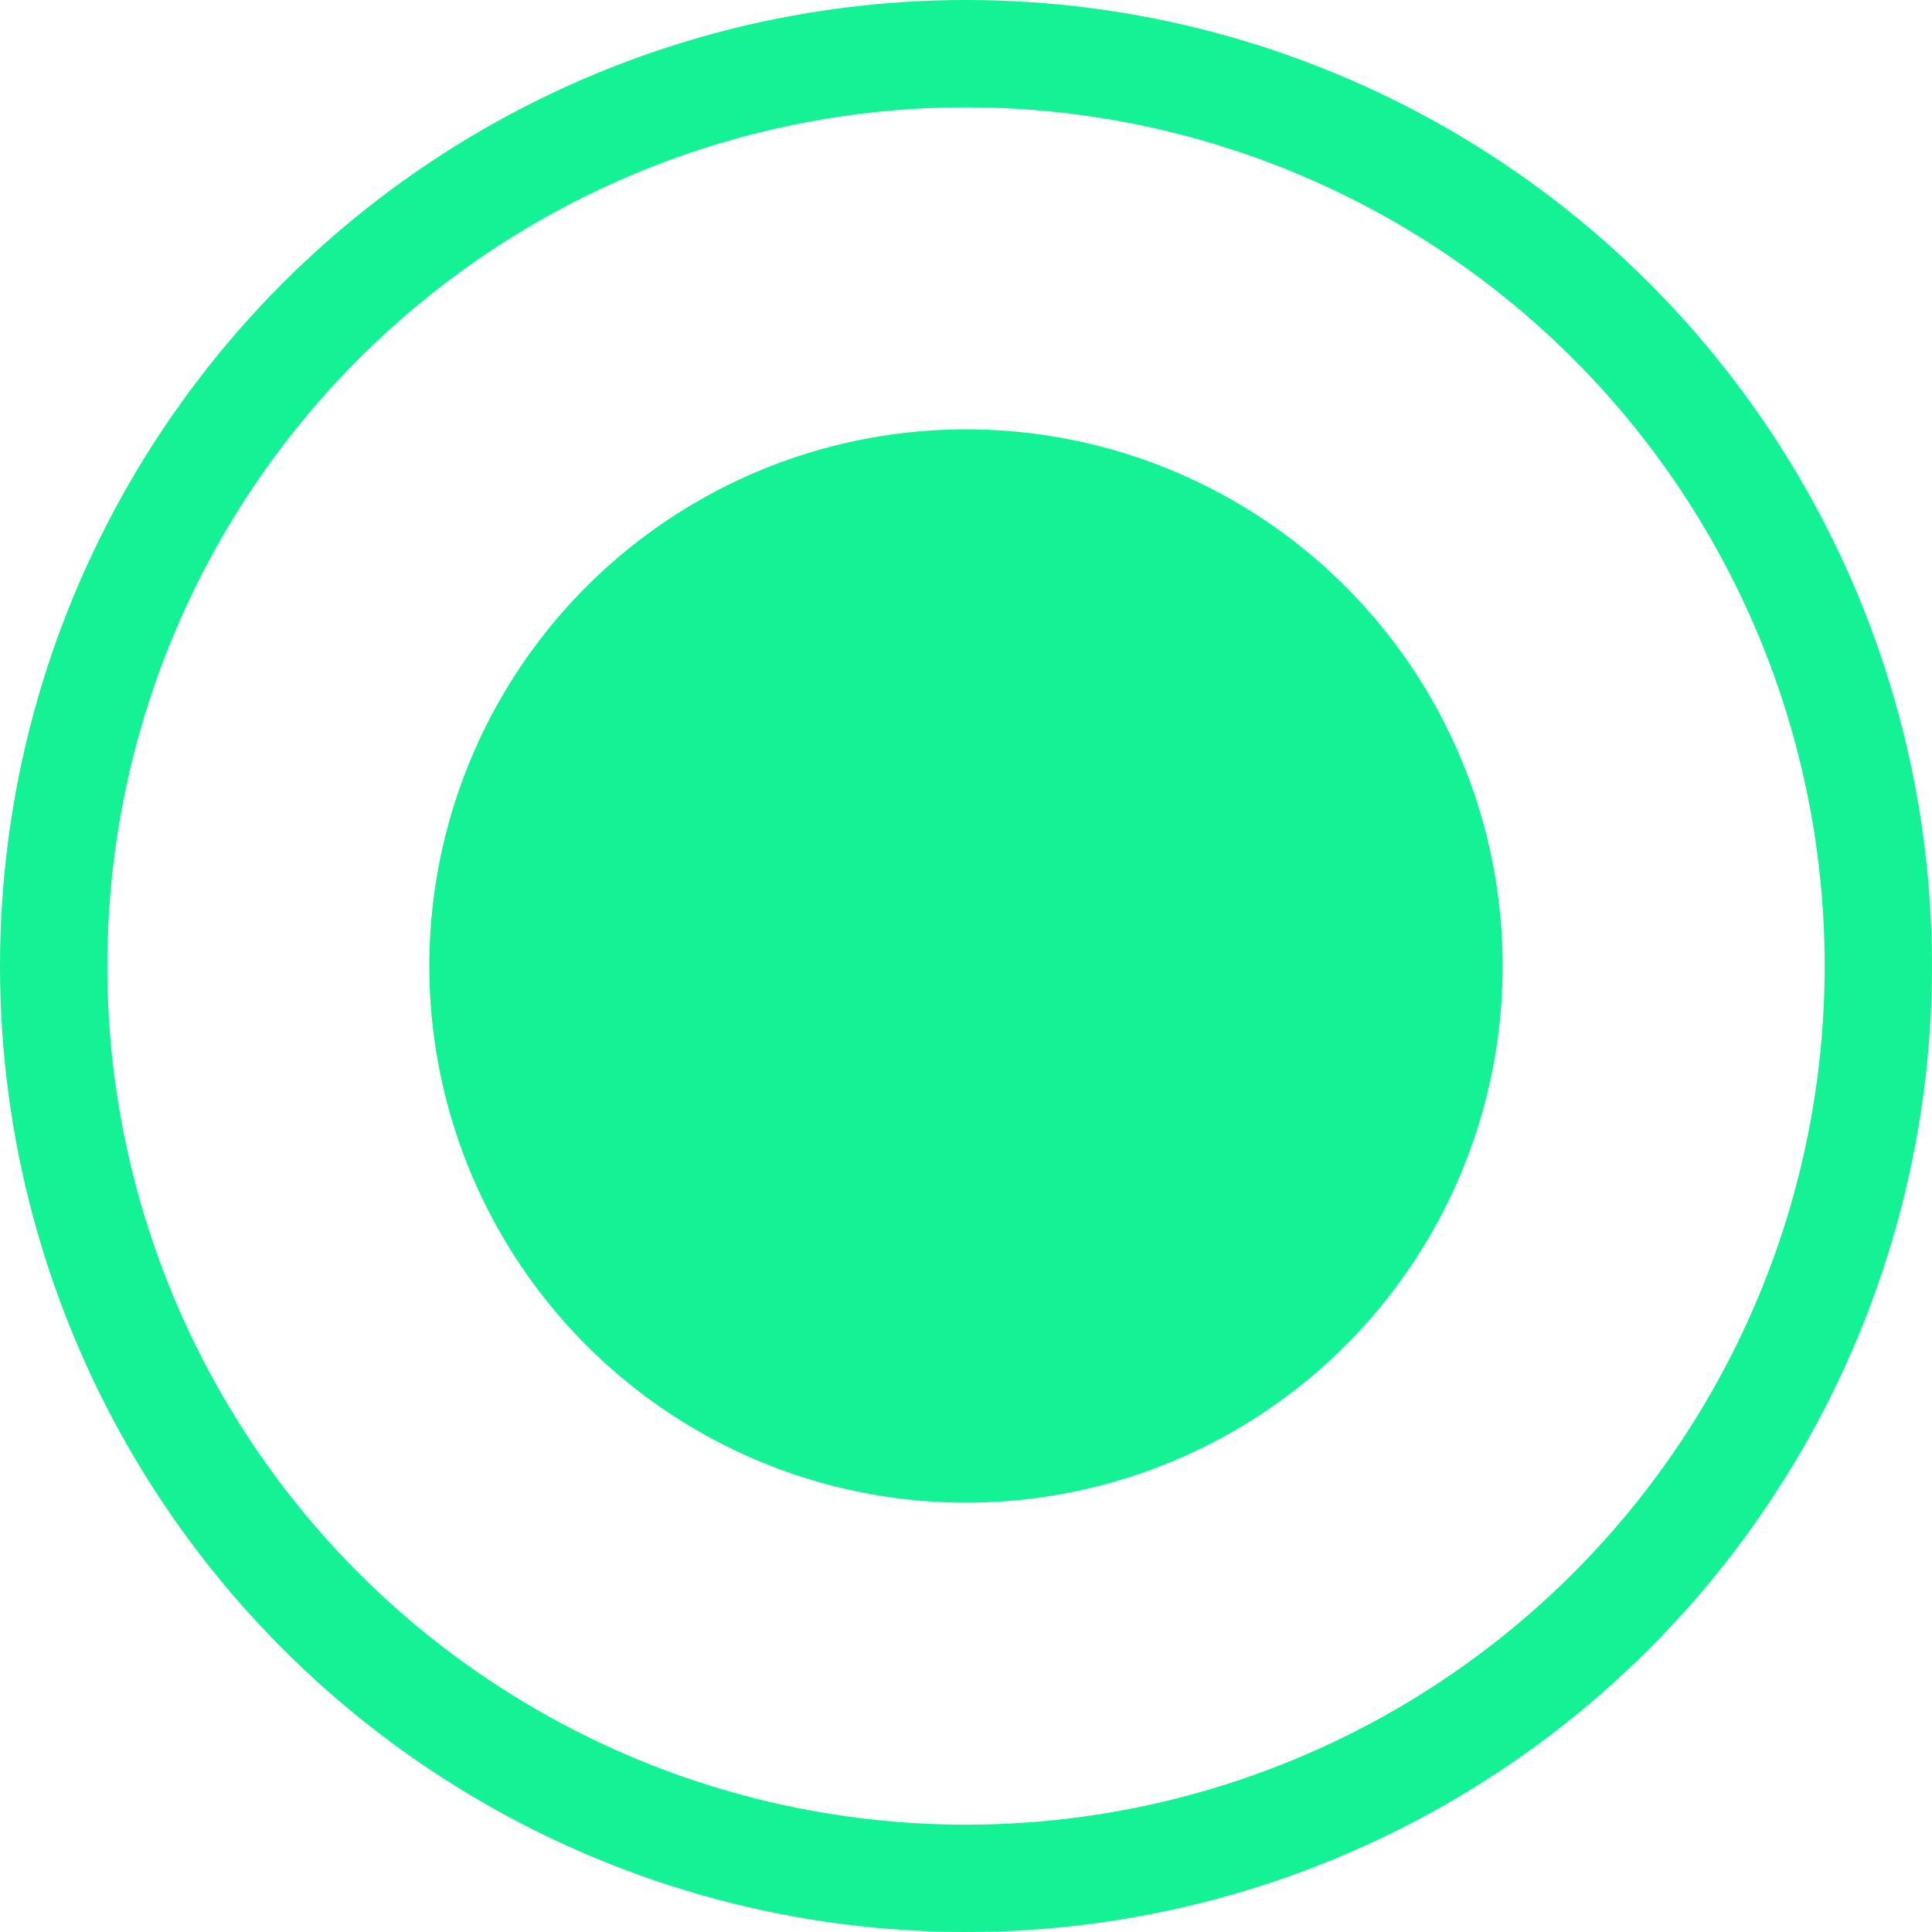
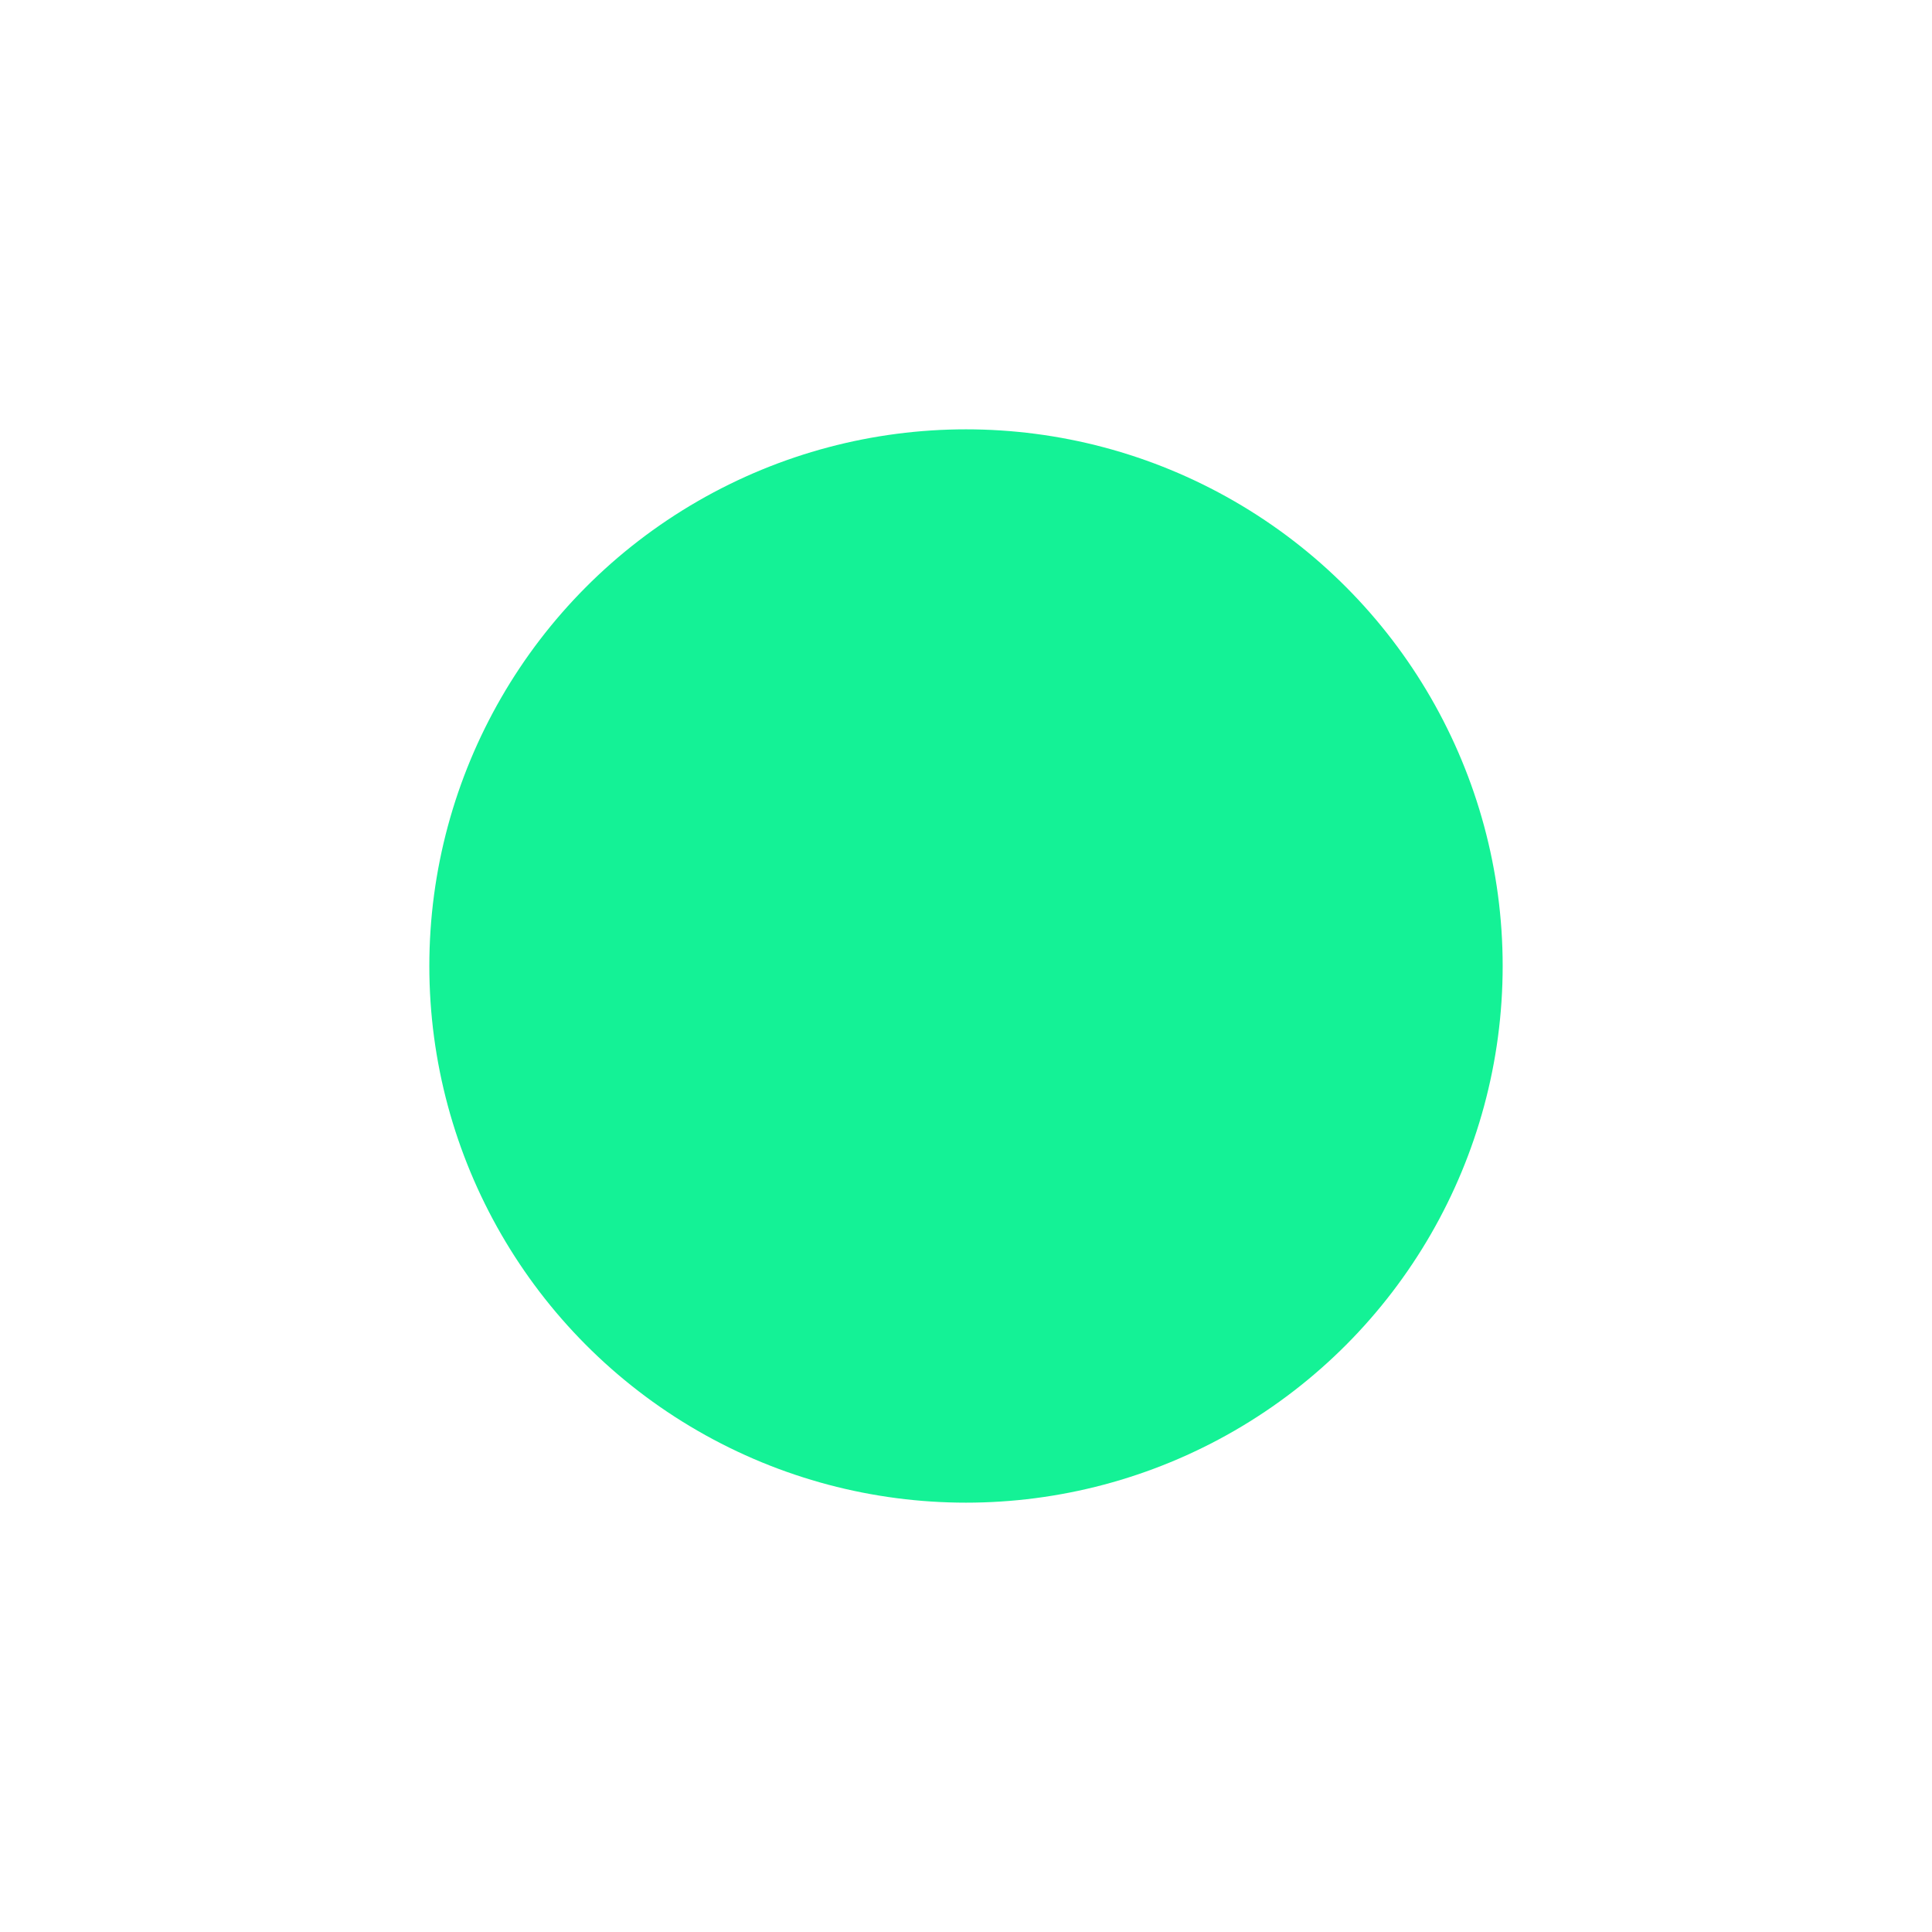
<svg xmlns="http://www.w3.org/2000/svg" width="18" height="18" viewBox="0 0 18 18" fill="none">
  <circle cx="9" cy="9" r="5" fill="#14F296" />
-   <circle cx="9" cy="9" r="8.5" stroke="#14F296" />
</svg>